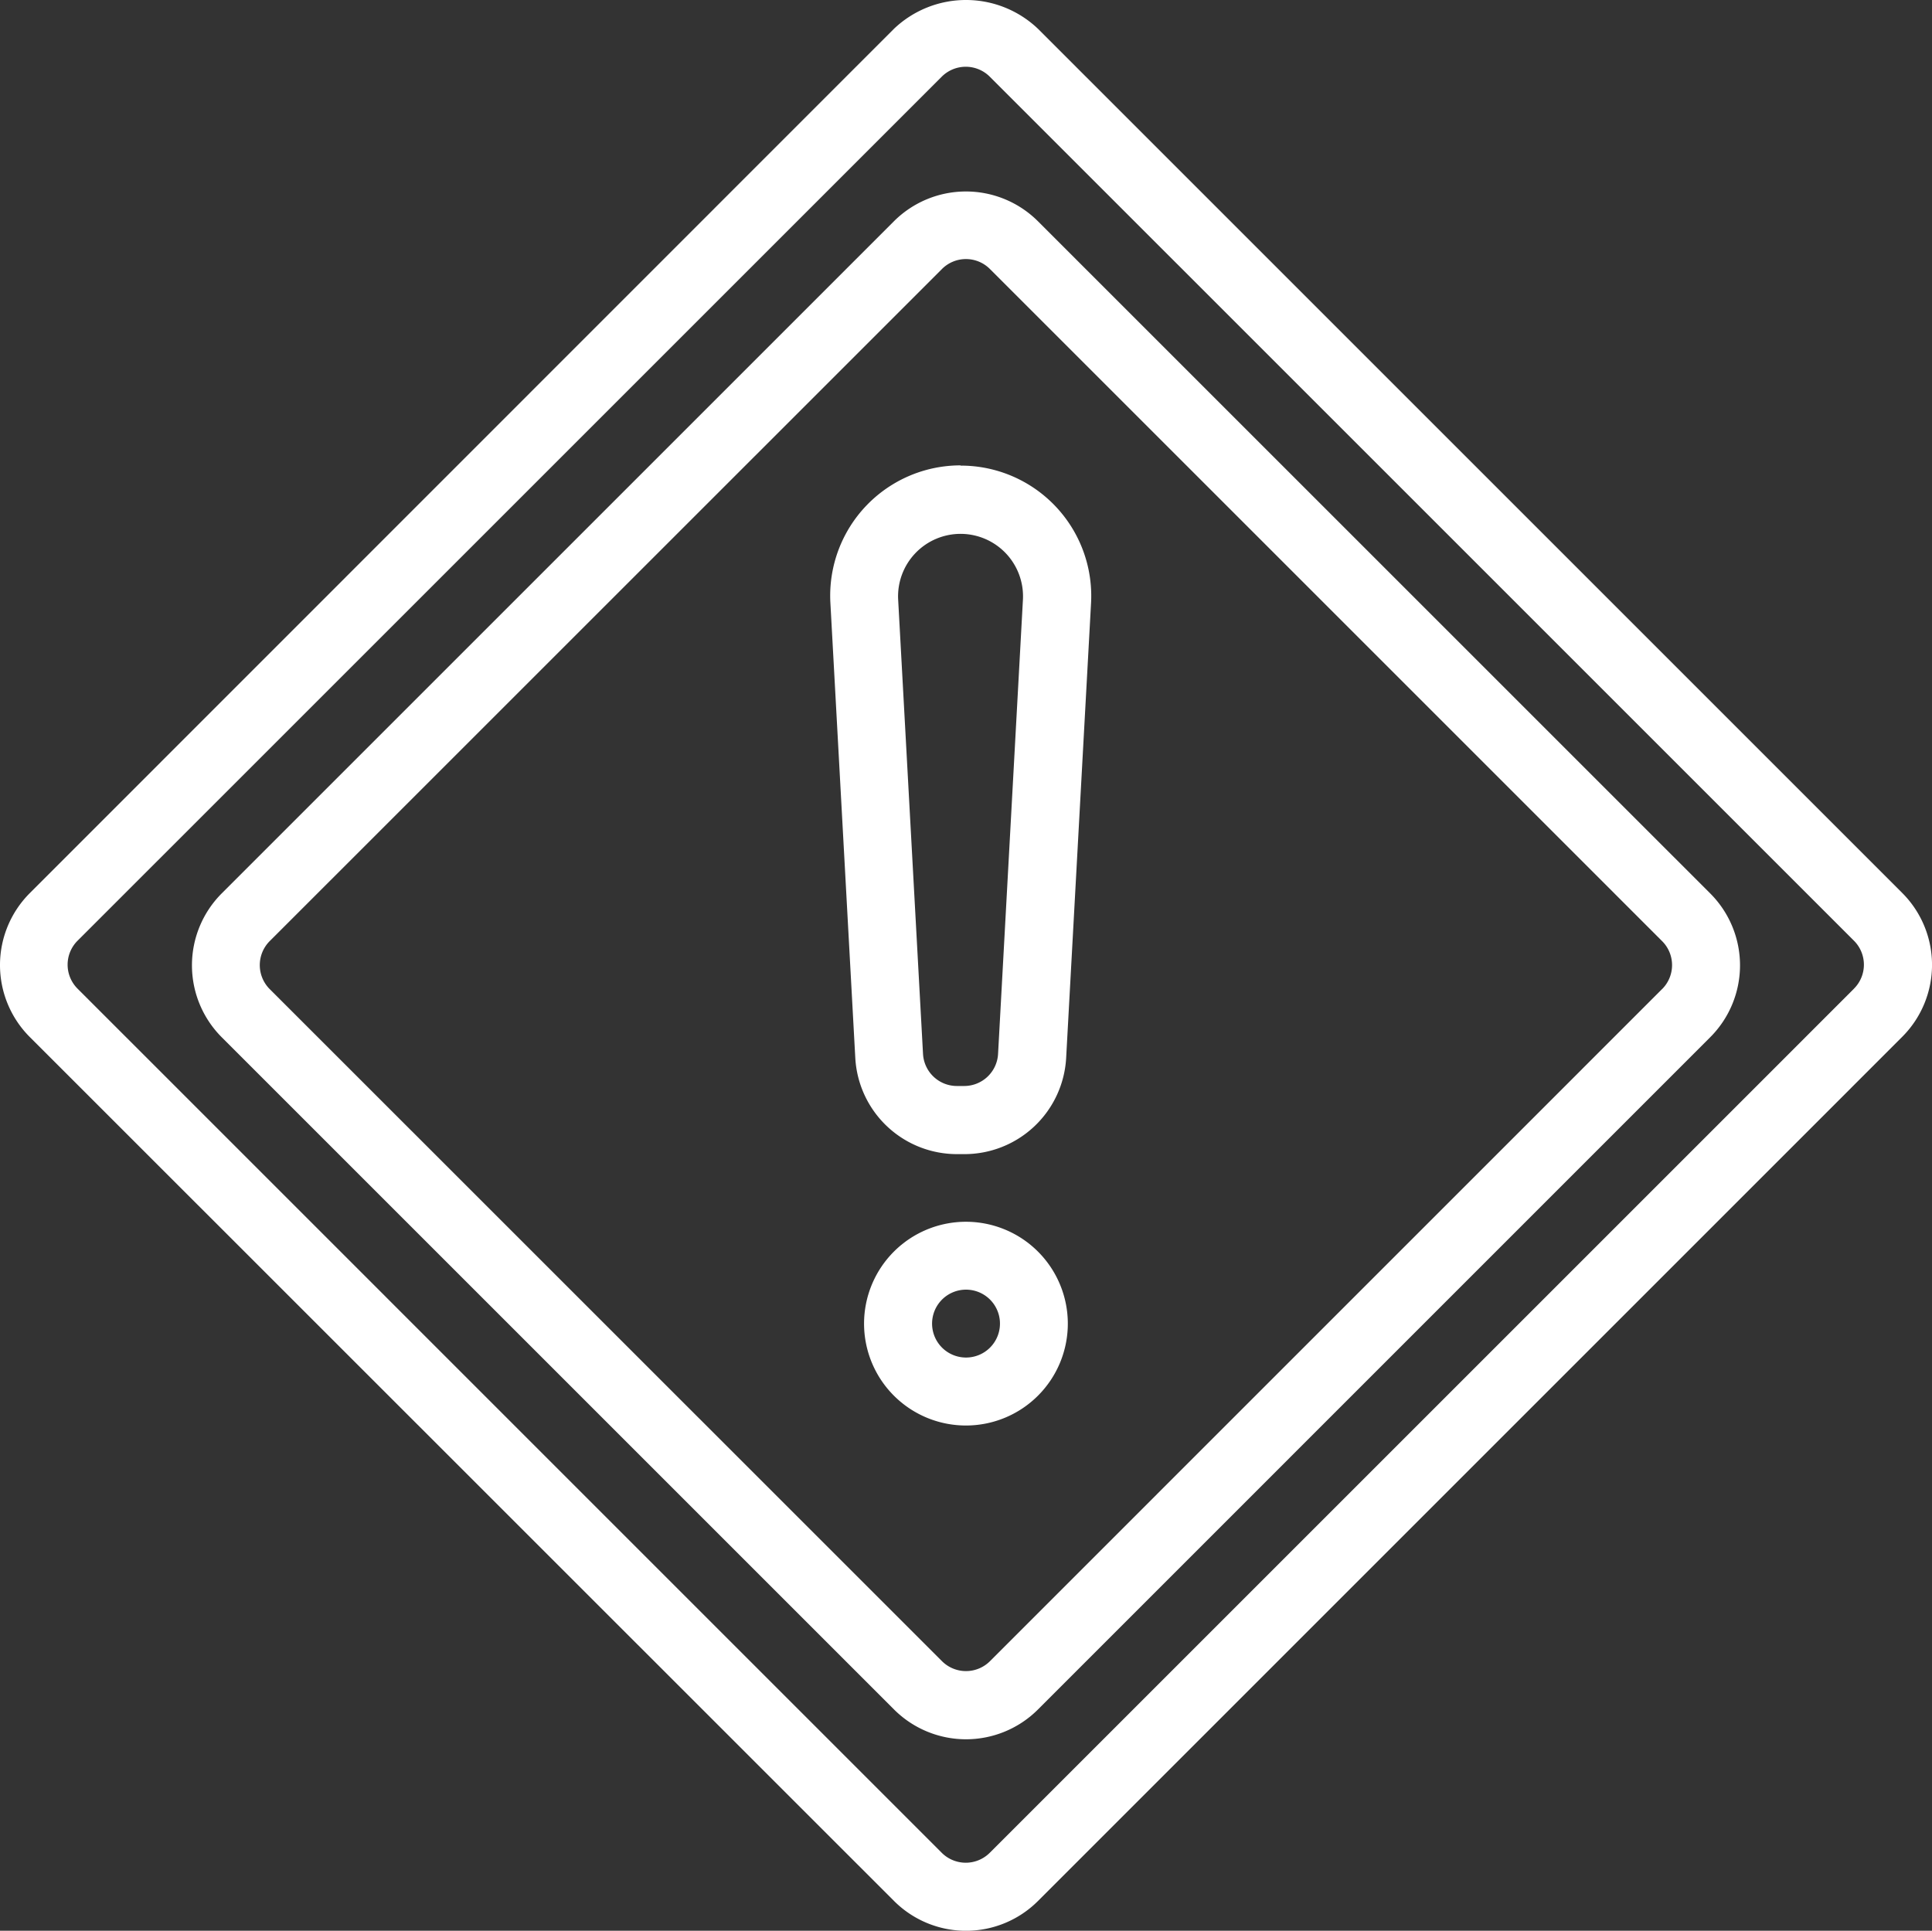
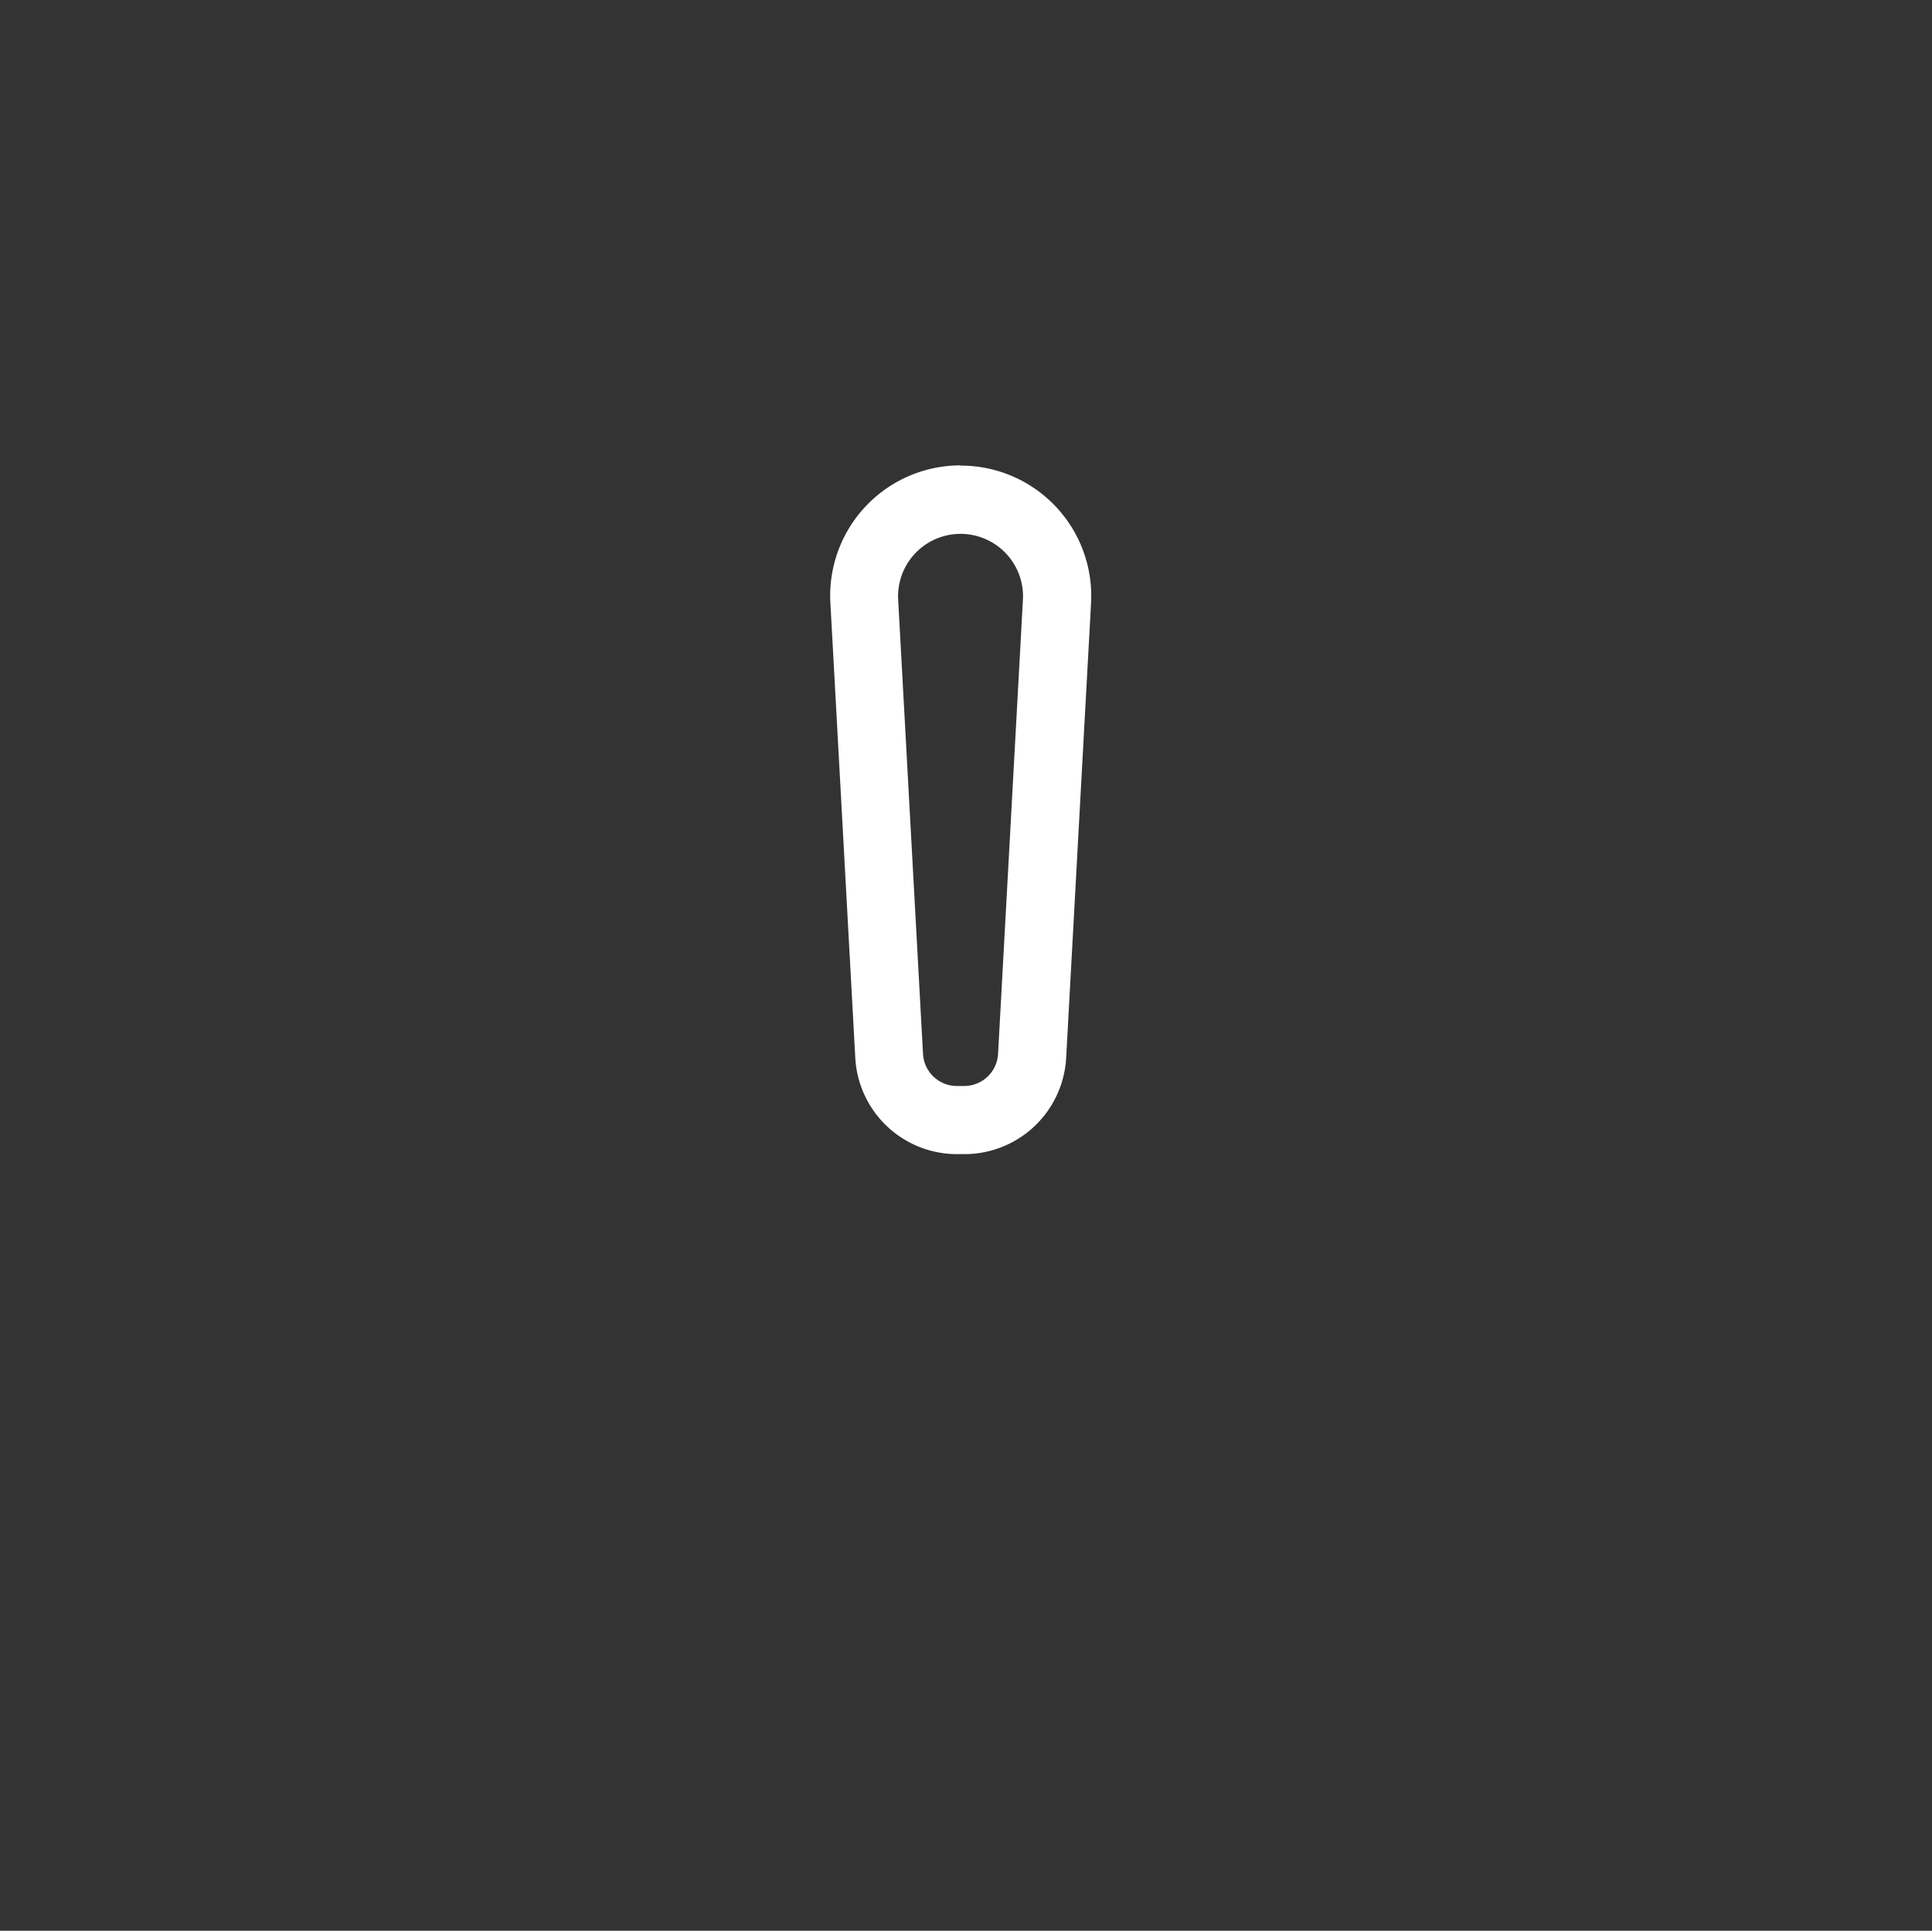
<svg xmlns="http://www.w3.org/2000/svg" id="Group_4121" data-name="Group 4121" width="47.807" height="47.782" viewBox="0 0 47.807 47.782">
  <rect x="0" y="0" width="47.807" height="47.782" fill="#333333" stroke="none" />
  <defs>
    <style>
            .cls-1{fill:#fff}
        </style>
  </defs>
  <g id="Group_4120" data-name="Group 4120">
-     <path id="Path_2038" data-name="Path 2038" class="cls-1" d="M378.81 529.946a2.522 2.522 0 0 0-3.564 0l-16.632 16.632a2.519 2.519 0 0 0 0 3.563l16.634 16.634a2.519 2.519 0 0 0 3.563 0l16.632-16.634a2.516 2.516 0 0 0 0-3.563zm15.445 19-16.632 16.634a.841.841 0 0 1-1.188 0L359.8 548.948a.841.841 0 0 1 0-1.188l16.634-16.632a.838.838 0 0 1 1.188 0l16.632 16.632a.838.838 0 0 1 0 1.188zm0 0" transform="translate(-353.126 -524.47)" />
-     <path id="Path_2039" data-name="Path 2039" class="cls-1" d="M380.393 526.761a2.583 2.583 0 0 0-3.564 0l-21.383 21.389a2.519 2.519 0 0 0 0 3.563l21.384 21.379a2.519 2.519 0 0 0 3.564 0l21.383-21.384a2.518 2.518 0 0 0 0-3.563zm20.187 23.759L379.2 571.9a.841.841 0 0 1-1.189 0l-21.383-21.384a.838.838 0 0 1 0-1.188l21.383-21.382a.841.841 0 0 1 1.189 0l21.383 21.382a.838.838 0 0 1 0 1.188zm0 0" transform="translate(-354.708 -526.048)" />
-   </g>
+     </g>
  <path id="Path_2040" data-name="Path 2040" class="cls-1" d="M371.634 533.729a3.225 3.225 0 0 0-3.221 3.405l.616 11.257a2.52 2.52 0 0 0 2.519 2.383h.178a2.521 2.521 0 0 0 2.521-2.383l.616-11.256a3.226 3.226 0 0 0-3.23-3.4zm.928 14.566a.84.84 0 0 1-.84.793h-.177a.84.84 0 0 1-.84-.793l-.616-11.257a1.546 1.546 0 1 1 3.089 0zm0 0" transform="translate(-347.865 -522.212)" />
-   <path id="Path_2041" data-name="Path 2041" class="cls-1" d="M371.488 546.213a2.521 2.521 0 1 0 2.521 2.521 2.521 2.521 0 0 0-2.521-2.521zm0 3.36a.84.84 0 1 1 .595-.245.839.839 0 0 1-.595.245zm0 0" transform="translate(-347.586 -515.977)" />
</svg>